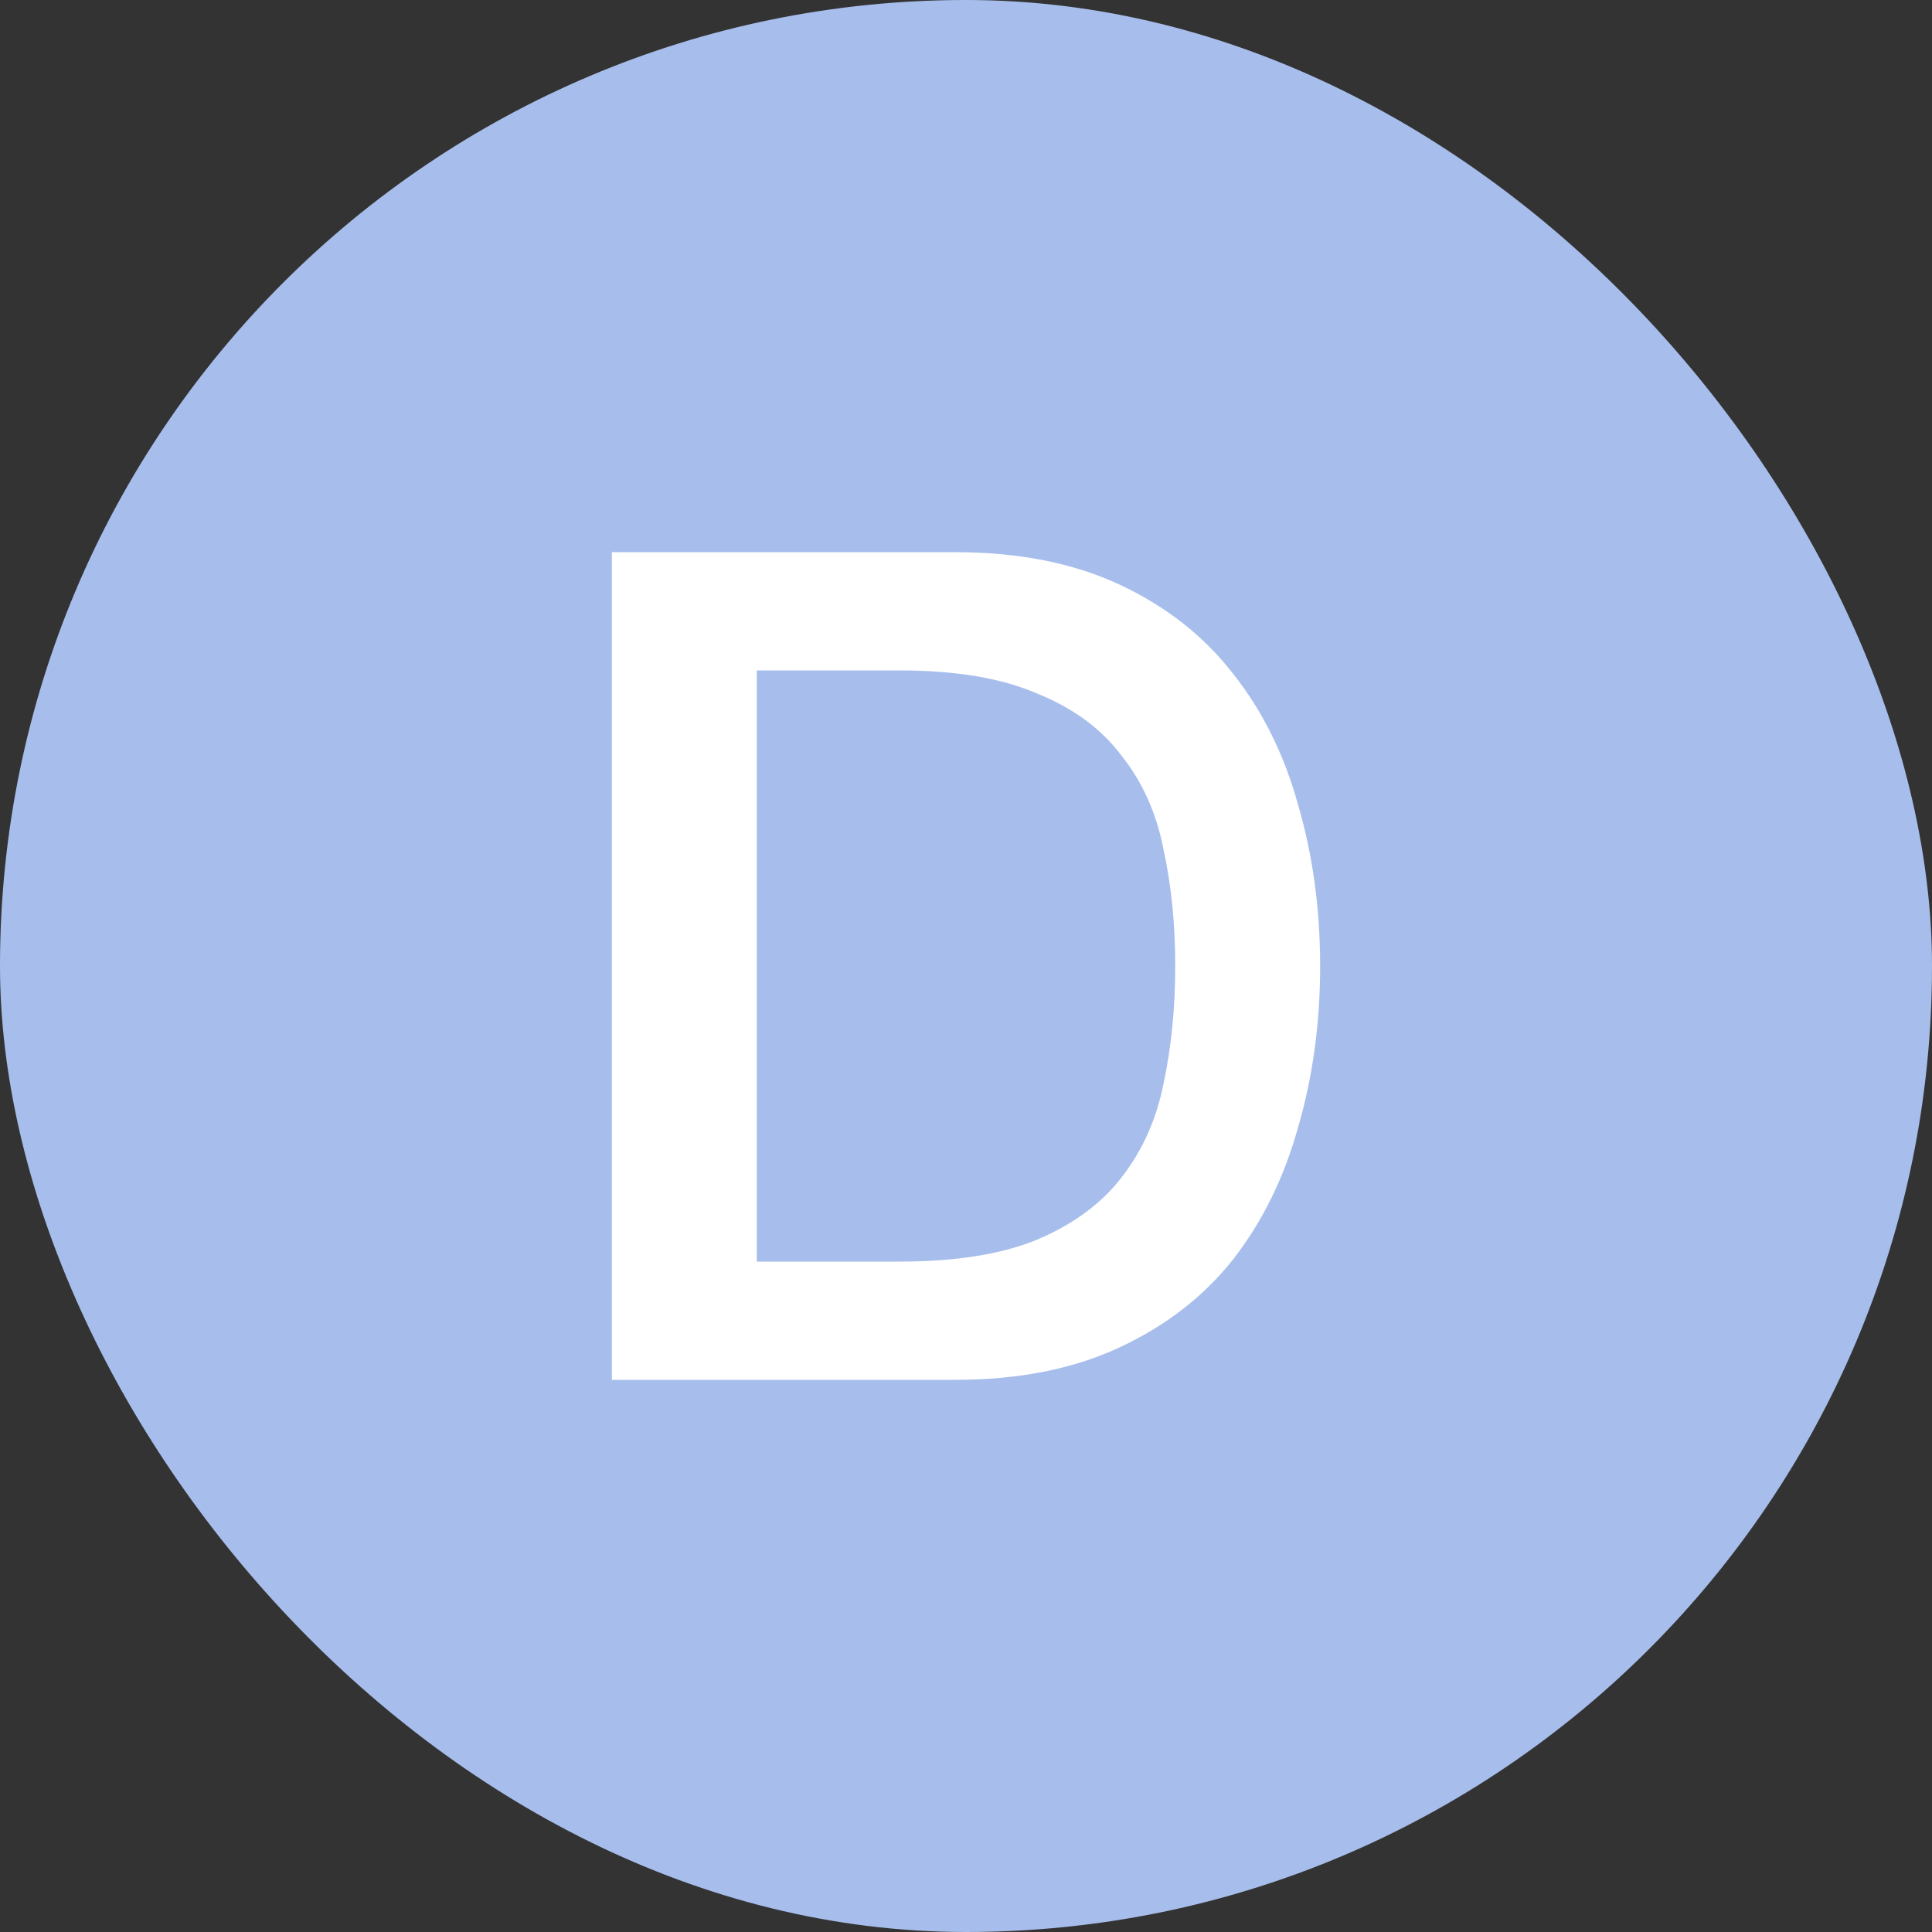
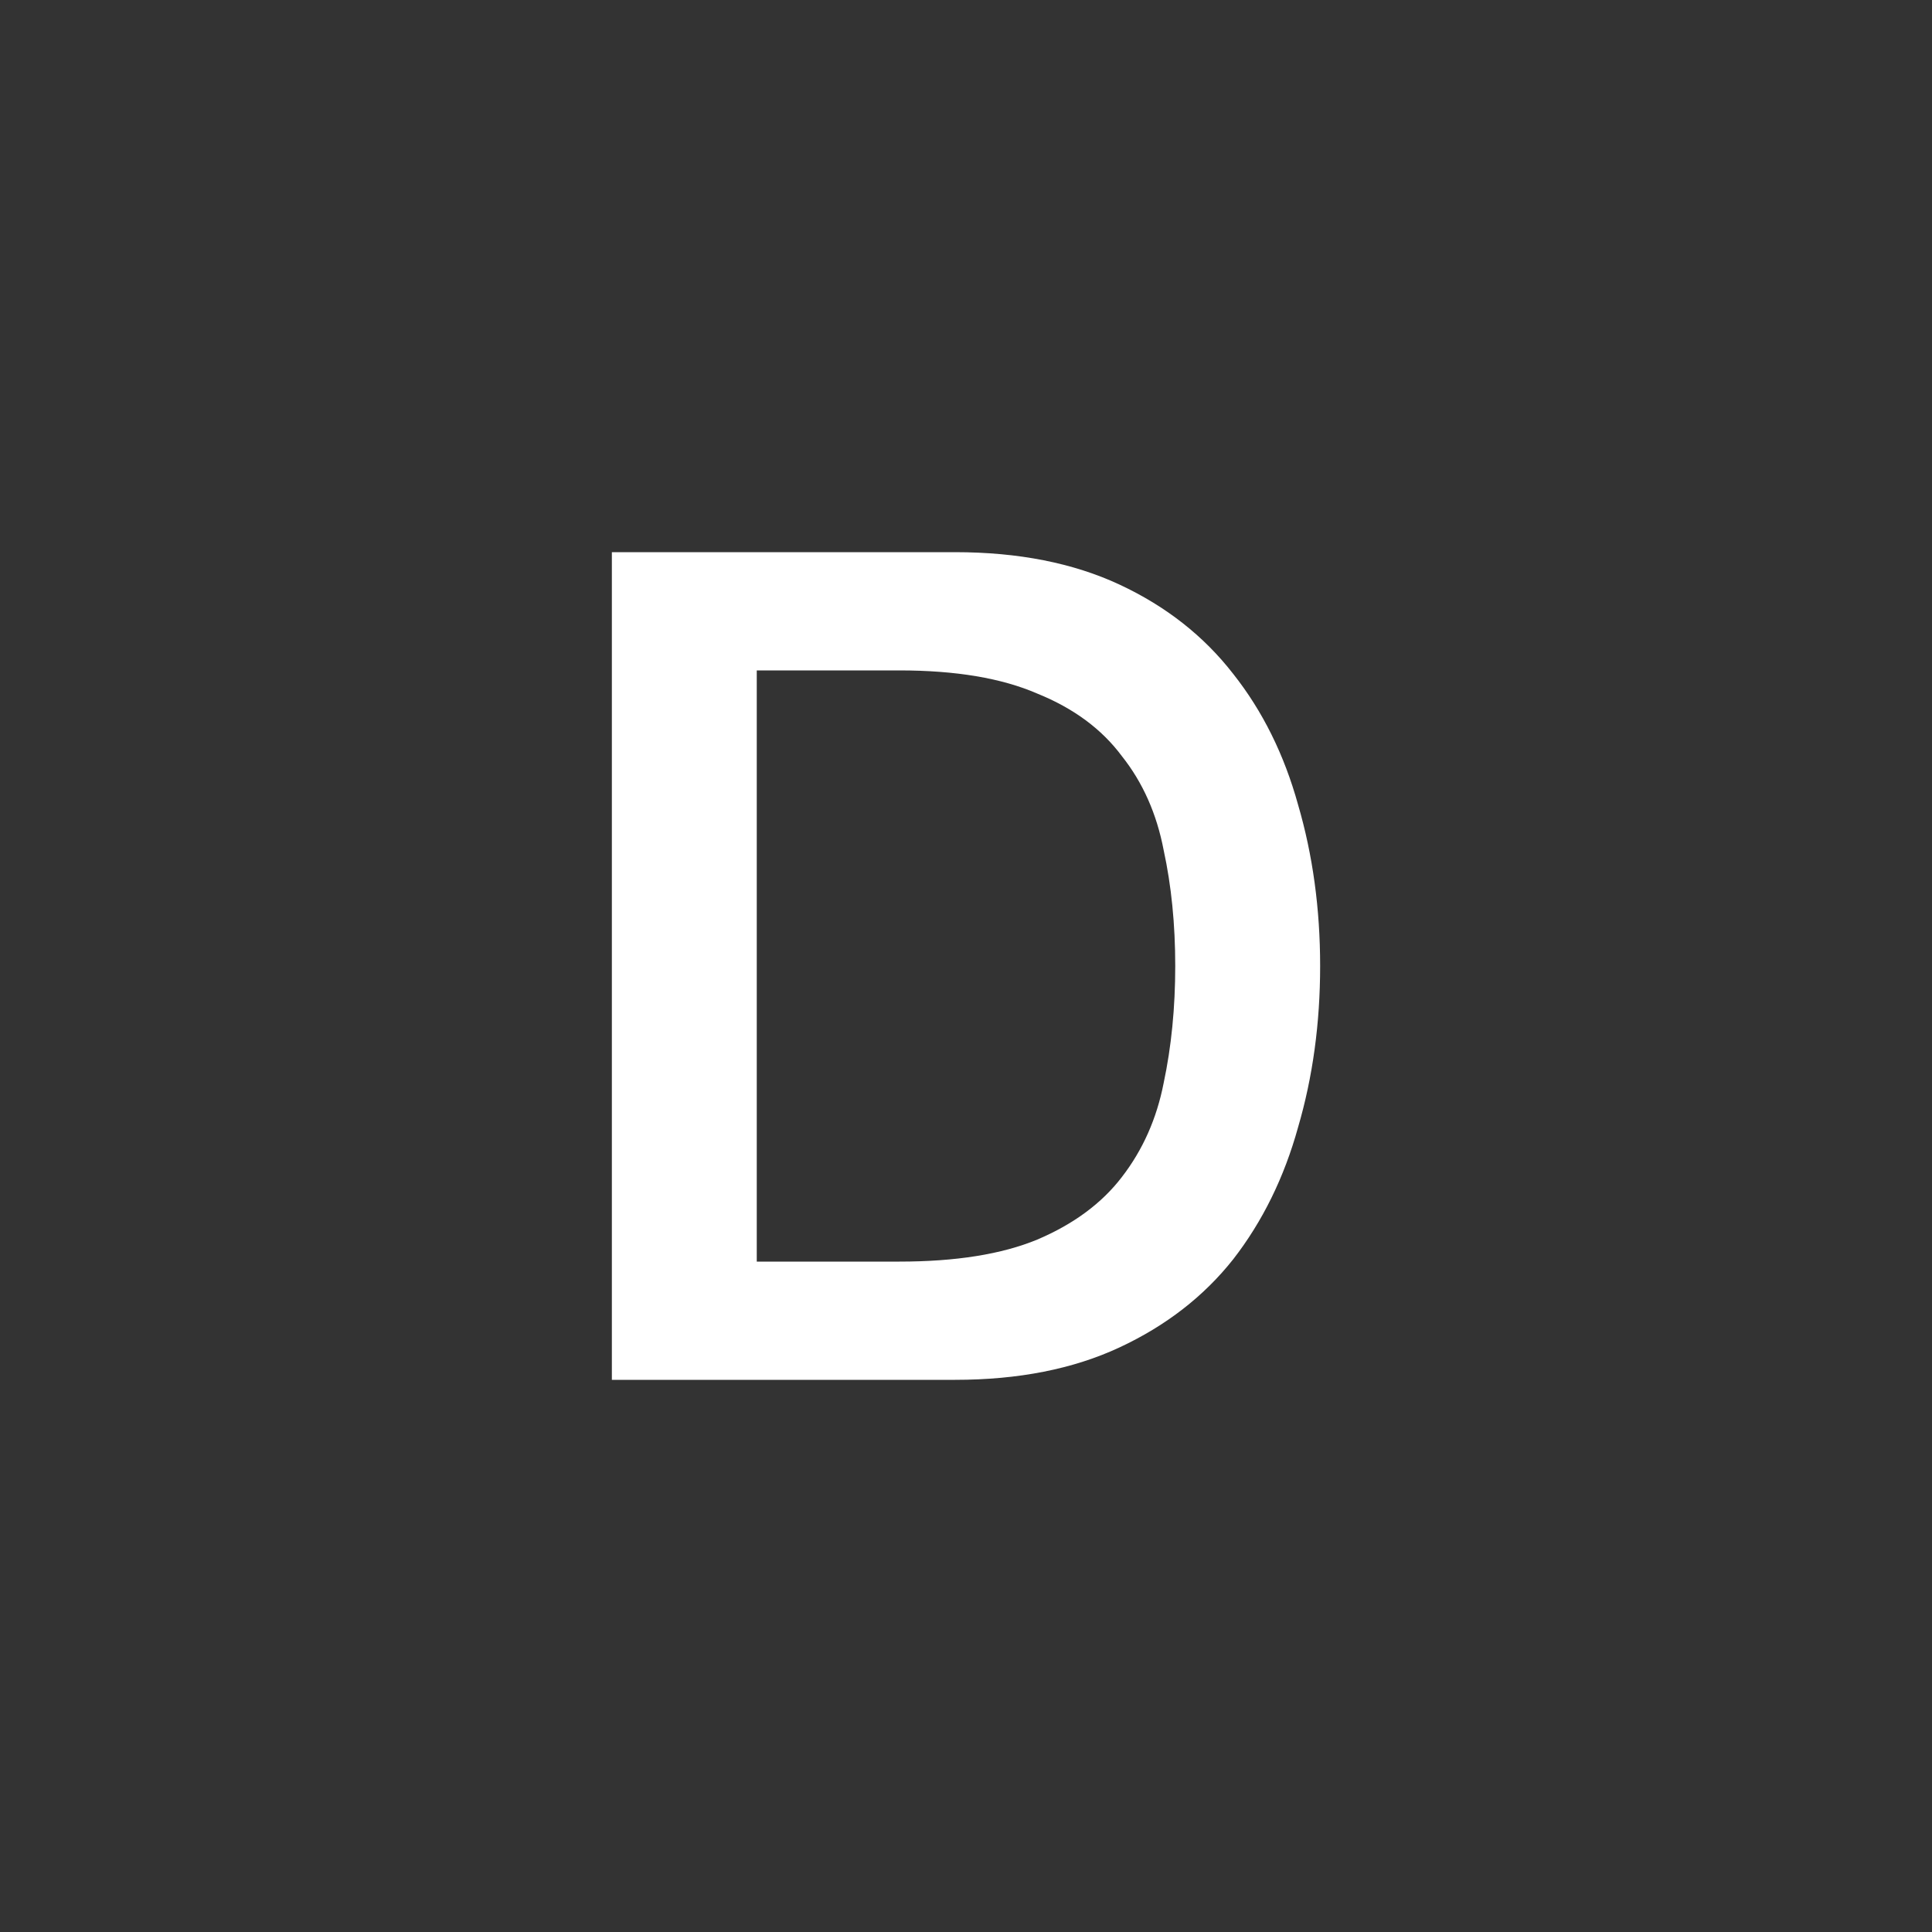
<svg xmlns="http://www.w3.org/2000/svg" width="20" height="20" viewBox="0 0 20 20" fill="none">
  <rect x="0" y="0" width="20" height="20" fill="#333333" stroke="none" />
-   <rect width="20" height="20" rx="10" fill="#A7BEEC" />
  <path d="M6.334 5.716H9.886C10.542 5.716 11.11 5.828 11.59 6.052C12.07 6.276 12.462 6.584 12.766 6.976C13.07 7.36 13.294 7.812 13.438 8.332C13.59 8.852 13.666 9.408 13.666 10C13.666 10.592 13.59 11.148 13.438 11.668C13.294 12.188 13.07 12.644 12.766 13.036C12.462 13.42 12.07 13.724 11.59 13.948C11.11 14.172 10.542 14.284 9.886 14.284H6.334V5.716ZM7.834 13.06H9.31C9.894 13.06 10.37 12.984 10.738 12.832C11.114 12.672 11.406 12.456 11.614 12.184C11.83 11.904 11.974 11.58 12.046 11.212C12.126 10.836 12.166 10.432 12.166 10C12.166 9.568 12.126 9.168 12.046 8.8C11.974 8.424 11.83 8.1 11.614 7.828C11.406 7.548 11.114 7.332 10.738 7.18C10.37 7.02 9.894 6.94 9.31 6.94H7.834V13.06Z" fill="white" />
</svg>